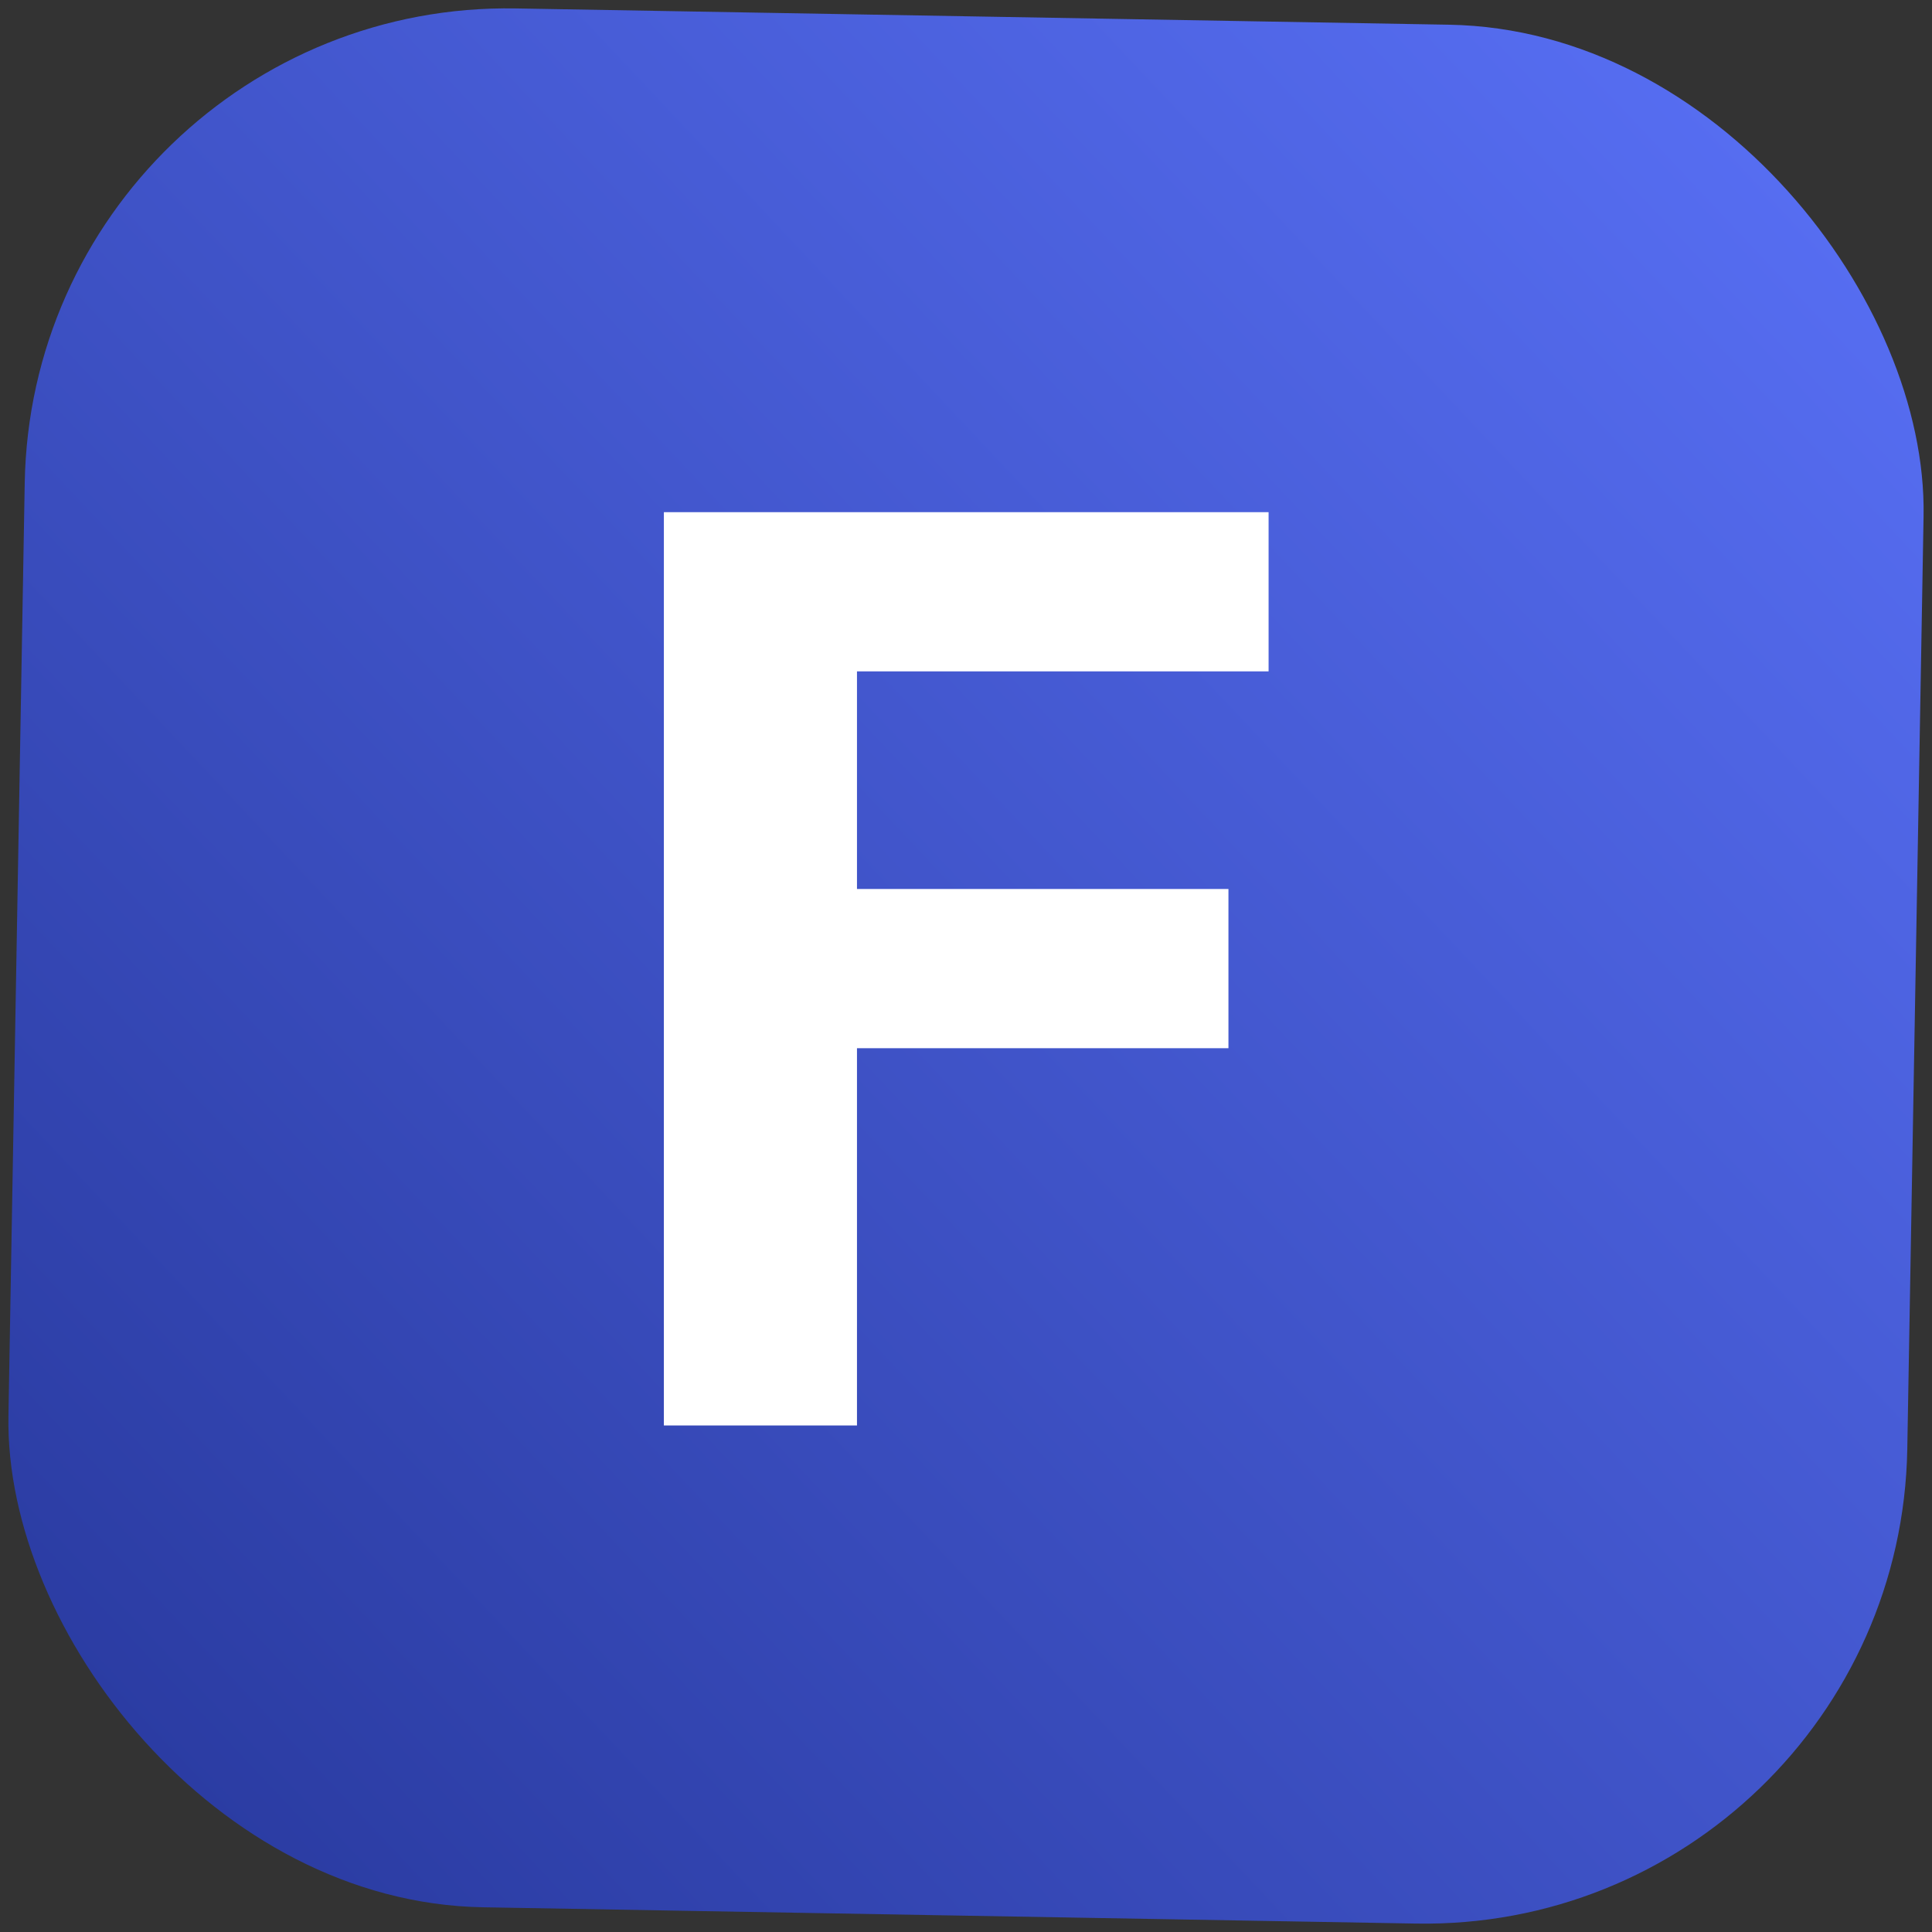
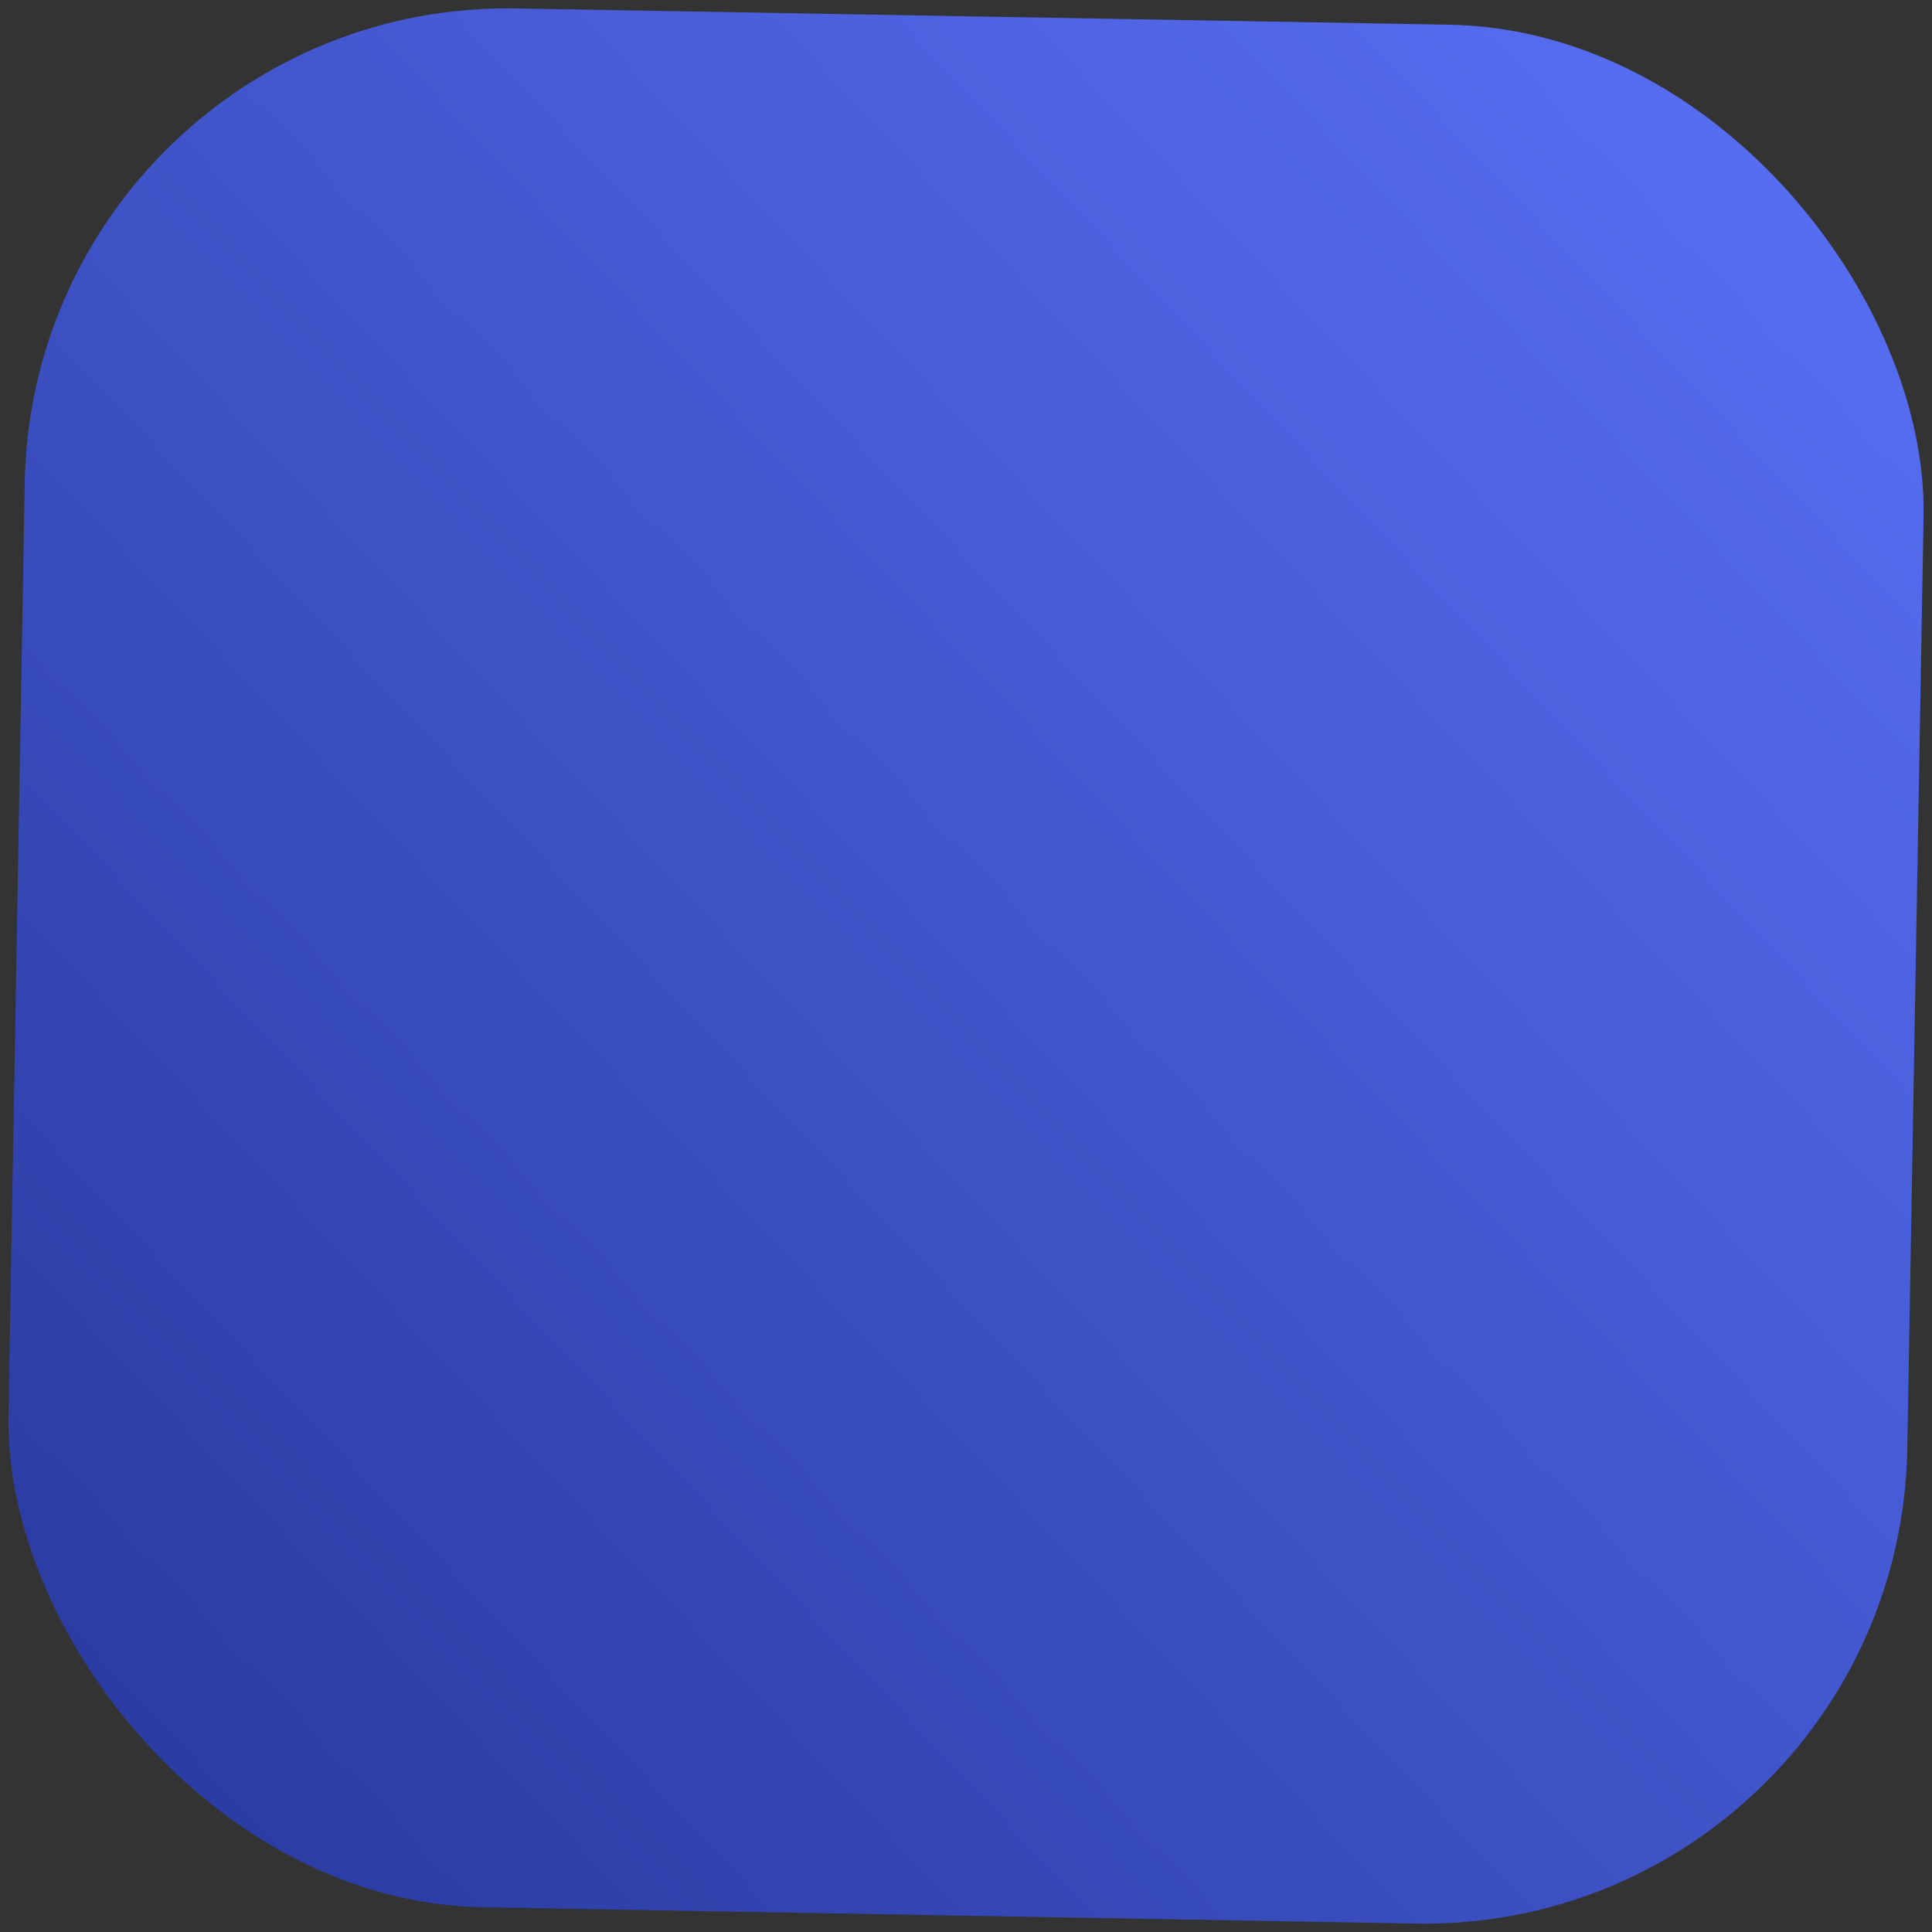
<svg xmlns="http://www.w3.org/2000/svg" width="100" height="100" viewBox="0 0 100 100" fill="none">
  <rect x="0" y="0" width="100" height="100" fill="#333333" stroke="none" />
  <rect x="1.716" width="98.299" height="98.299" rx="25" transform="rotate(1 1.716 0)" fill="url(#paint0_linear_201_8)" />
-   <path d="M34.362 73.782V26.51H65.662V34.75H44.357V46.014H63.584V54.255H44.357V73.782H34.362Z" fill="white" />
  <defs>
    <linearGradient id="paint0_linear_201_8" x1="92.213" y1="7.383" x2="6.238" y2="91.204" gradientUnits="userSpaceOnUse">
      <stop stop-color="#566DF1" />
      <stop offset="1" stop-color="#2A3BA1" />
    </linearGradient>
  </defs>
</svg>